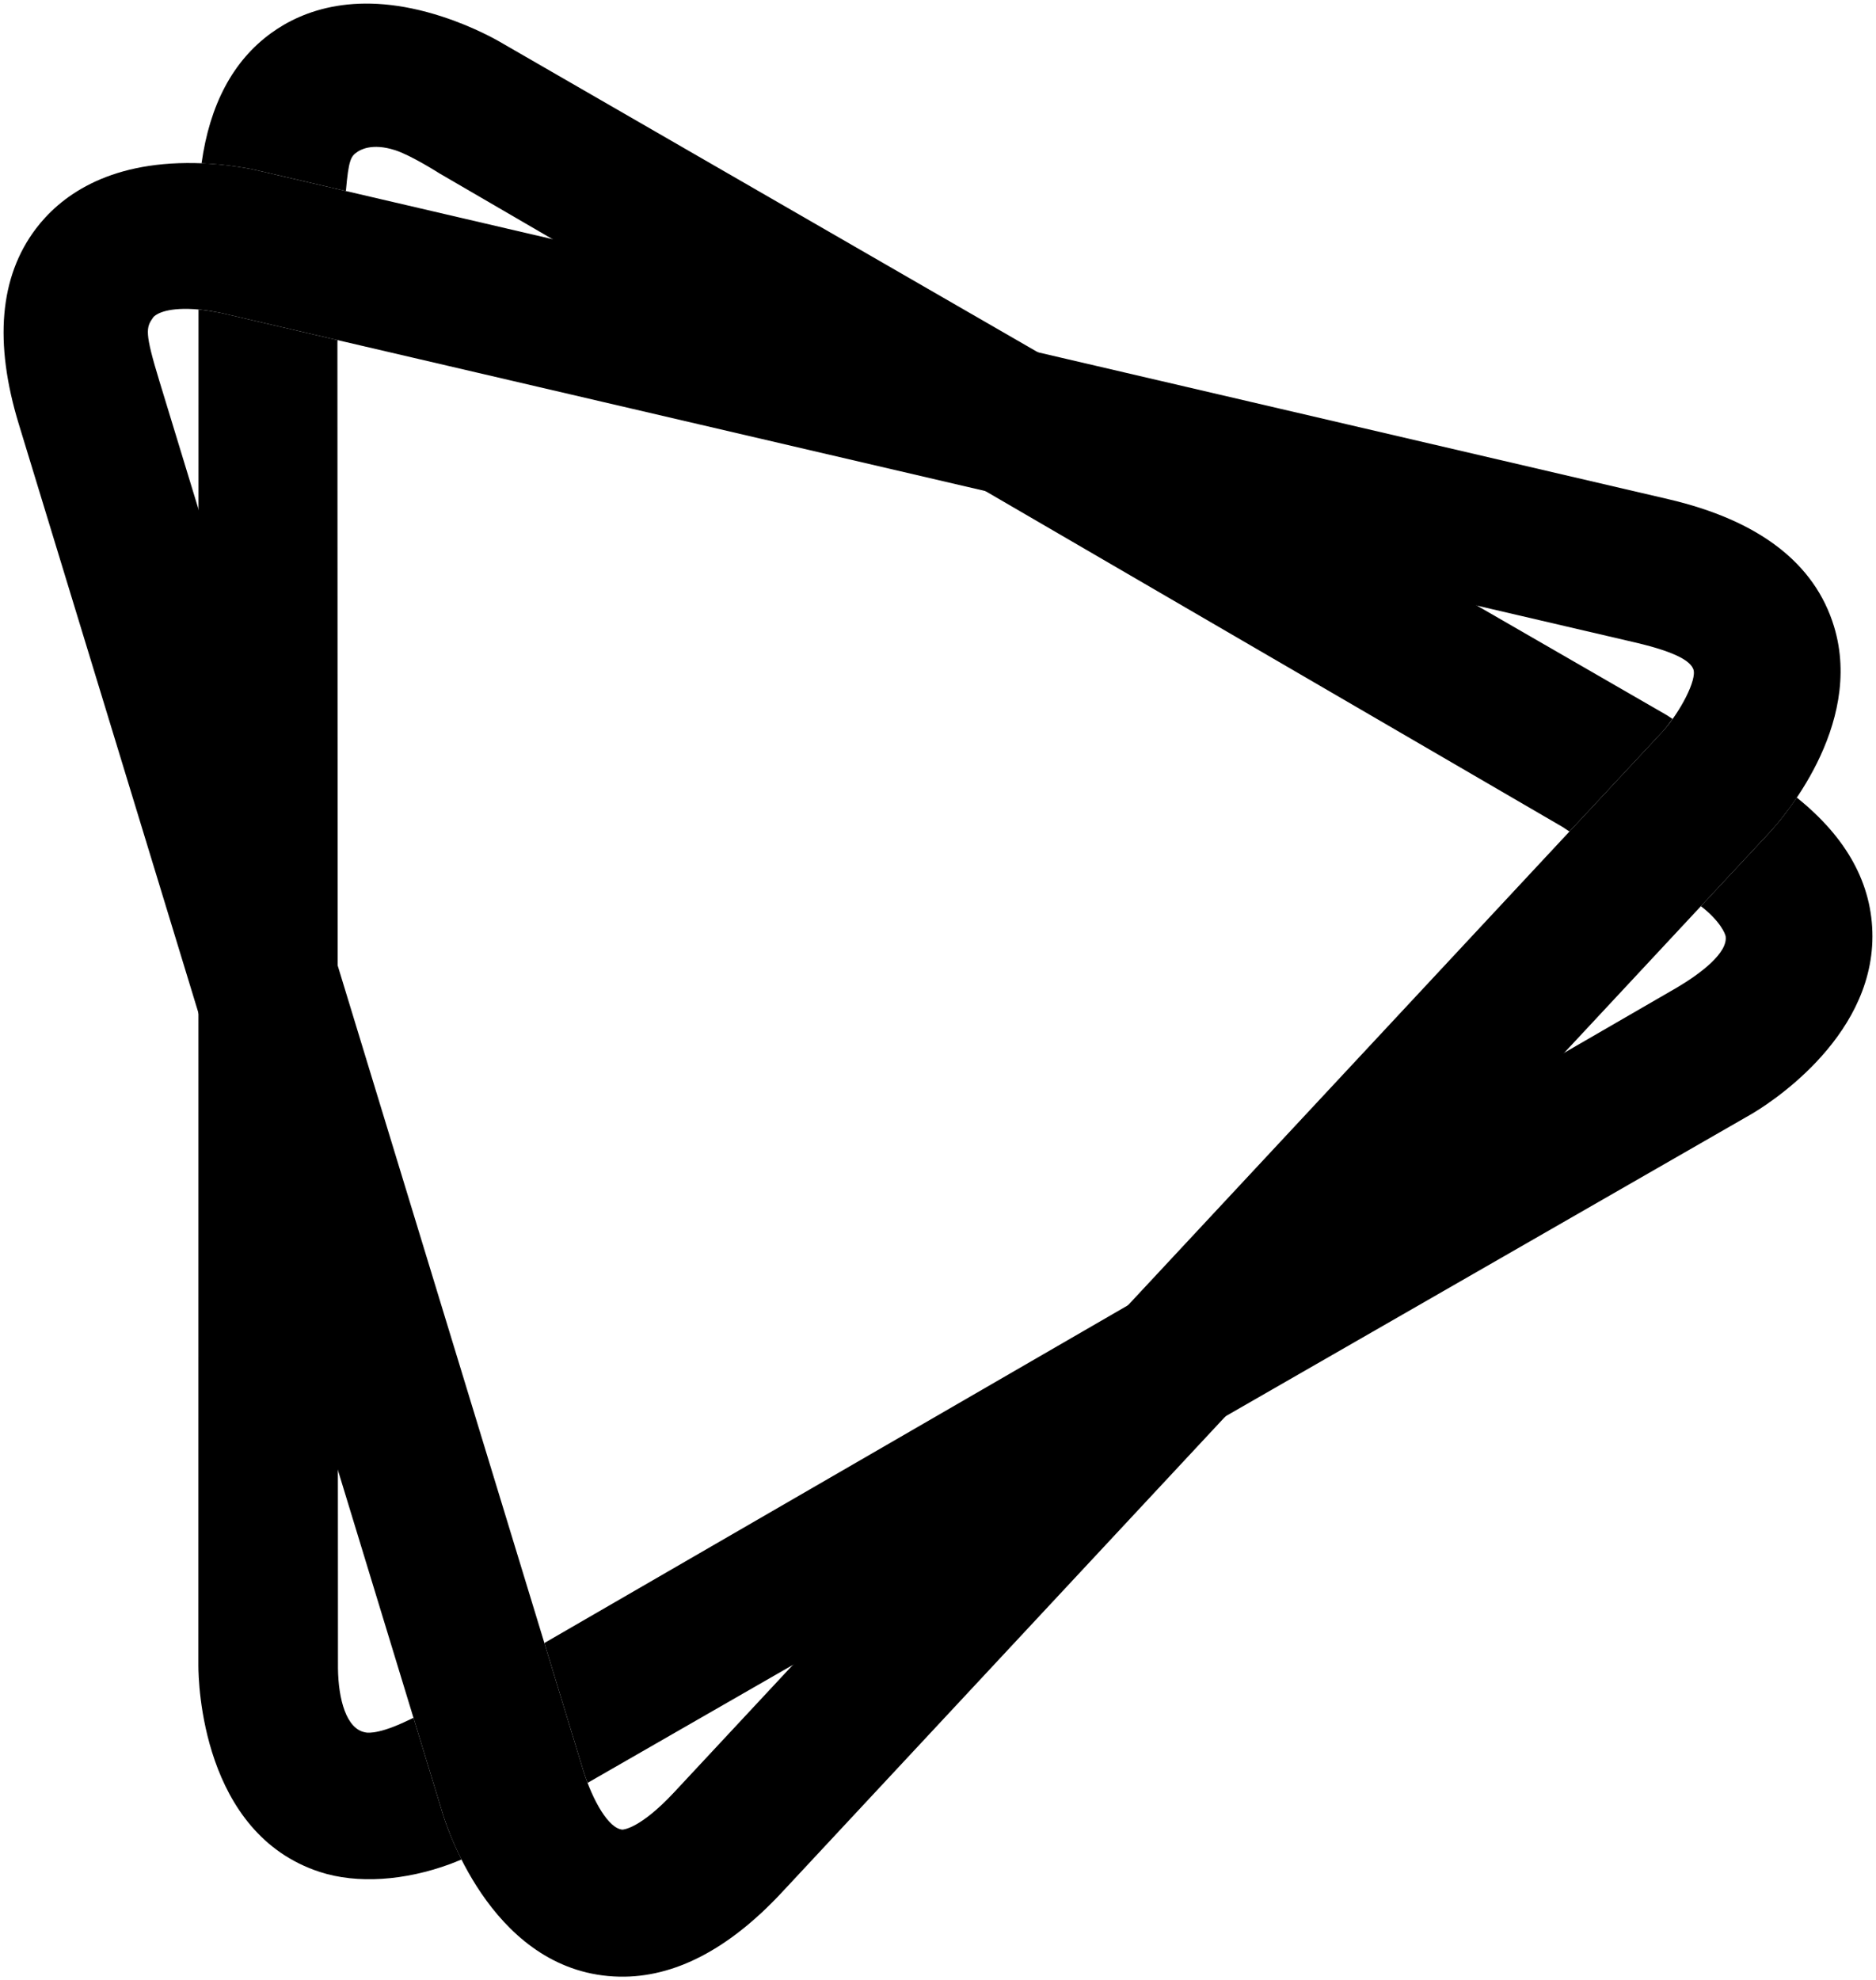
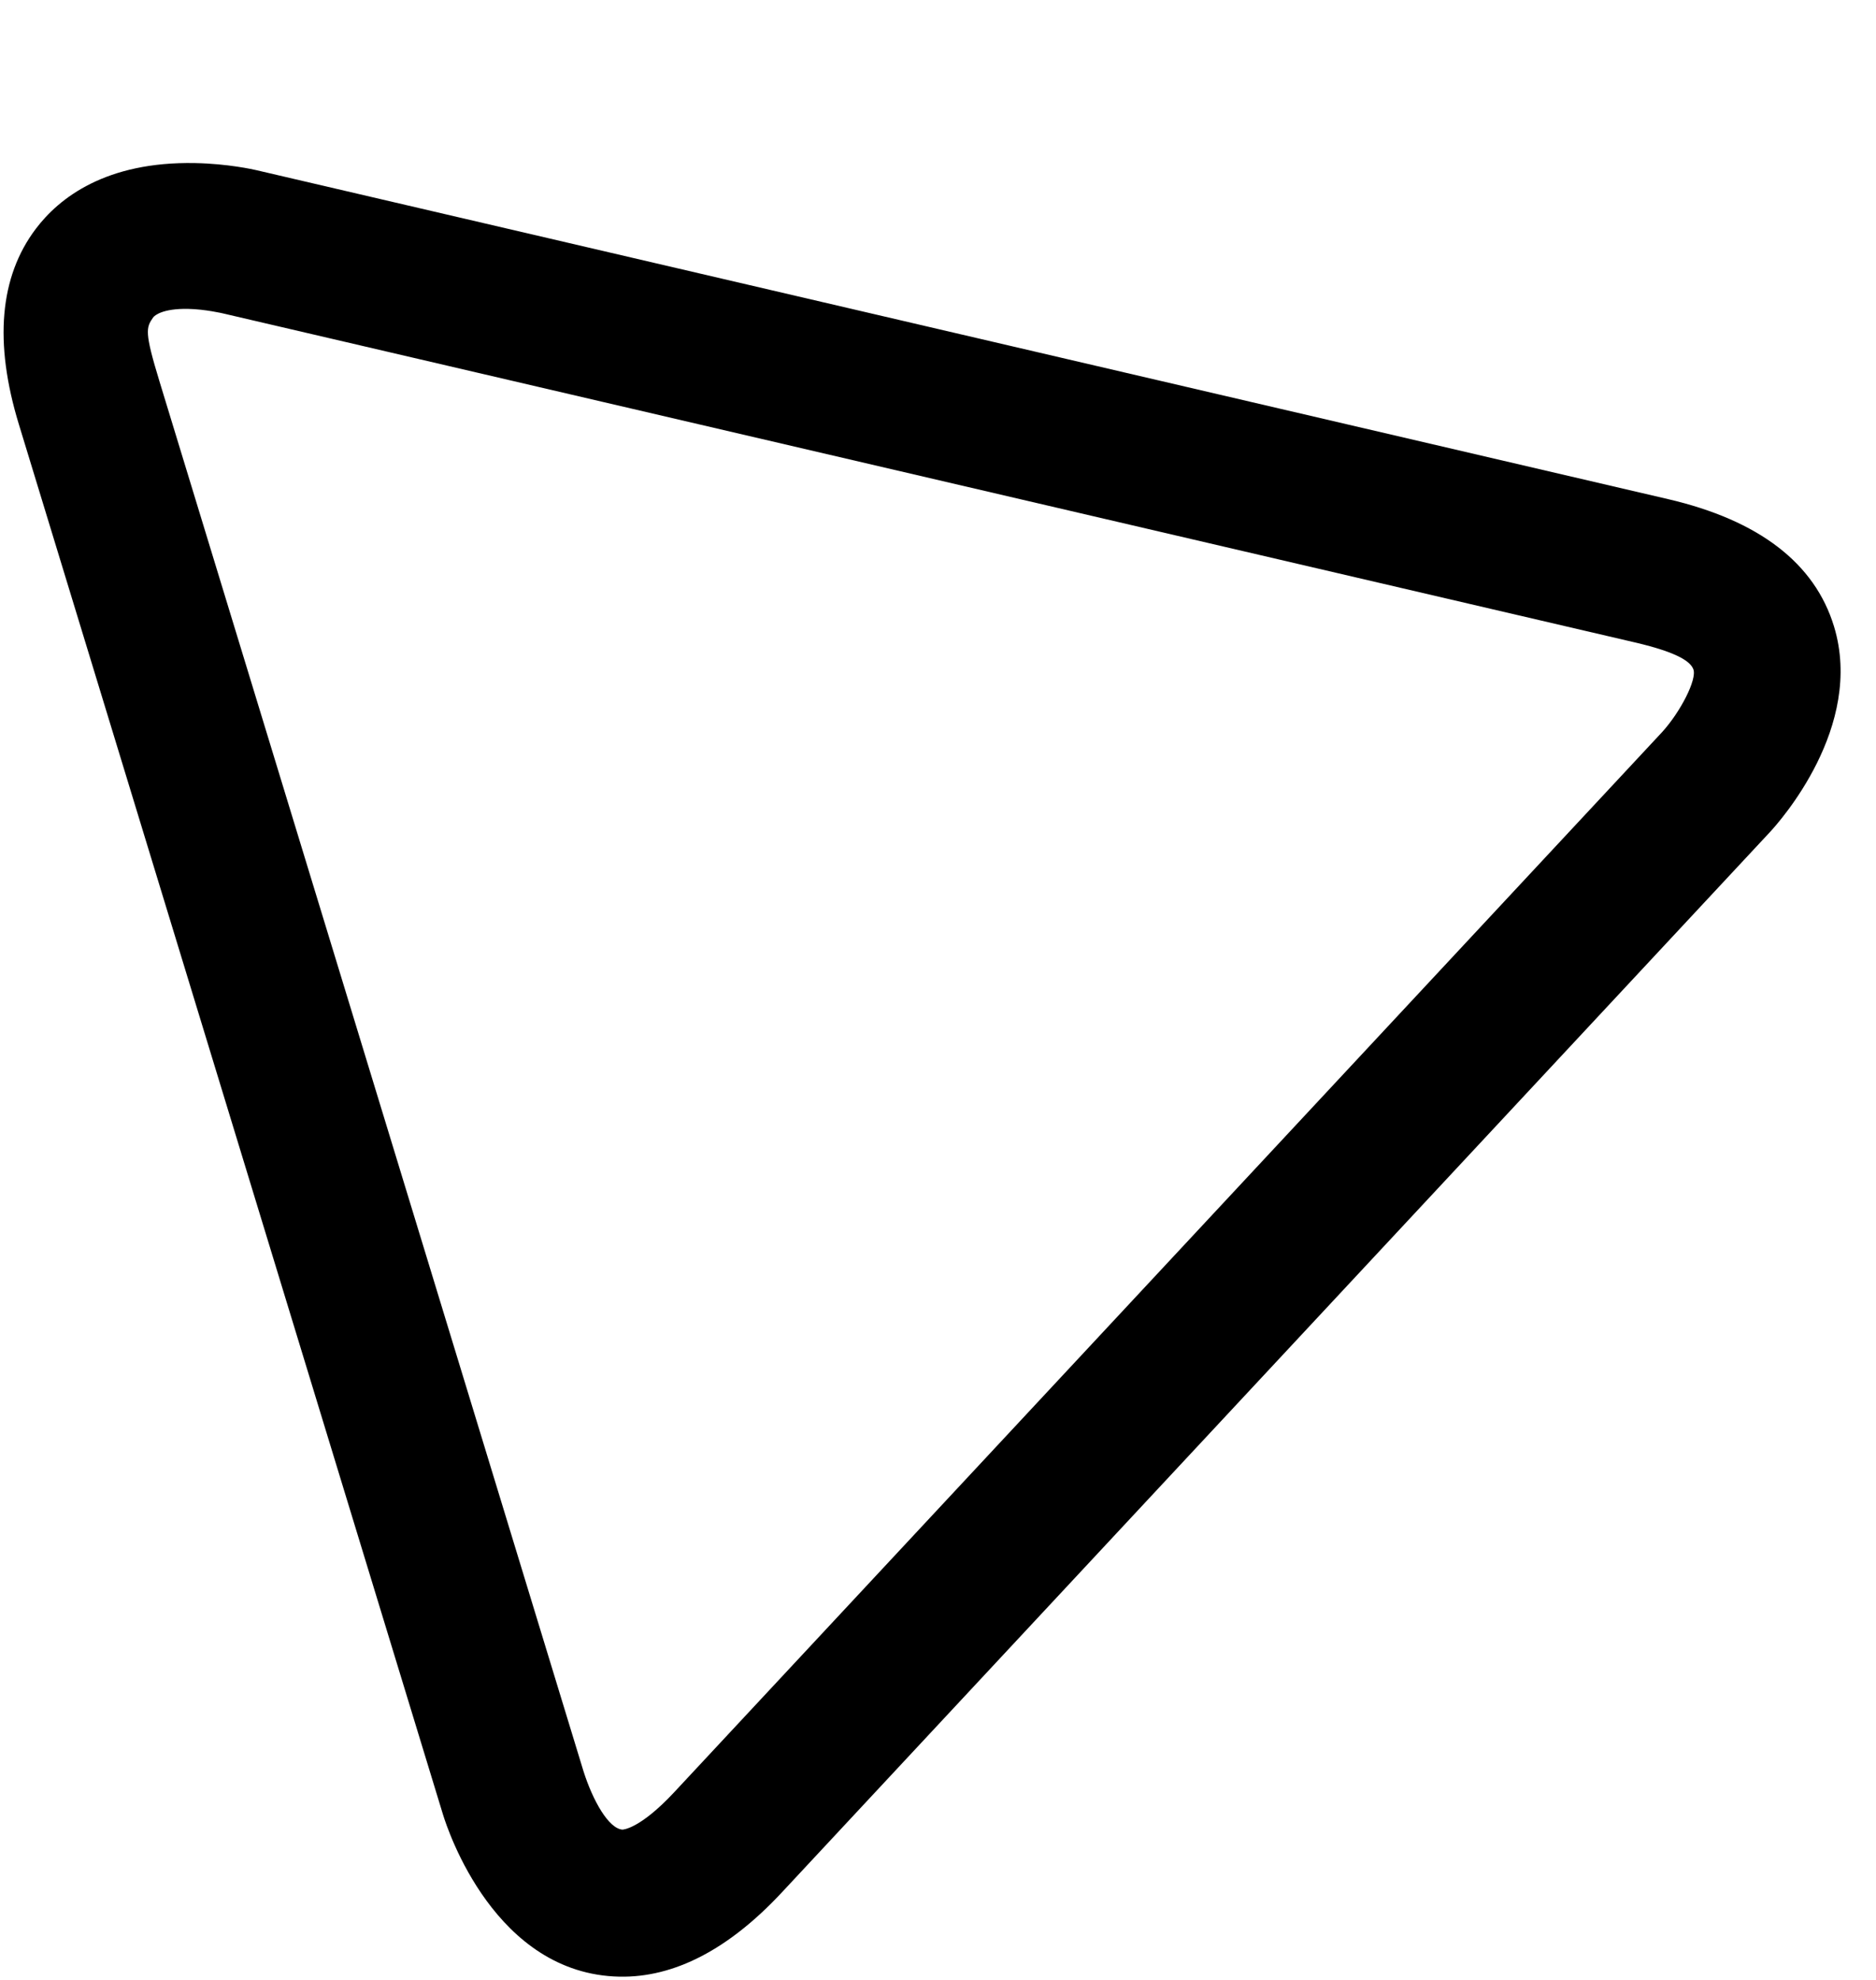
<svg xmlns="http://www.w3.org/2000/svg" version="1.1" id="Layer_1" x="0px" y="0px" viewBox="0 0 524 553" style="enable-background:new 0 0 524 553;" xml:space="preserve">
  <g>
    <path d="M173.057,551.992c-0.006-0-0.006-0-0.006-0c-34.705-0.673-47.952-40.792-49.344-45.362 L5.254,118.447c-6.965-22.803-5.371-41.153,4.738-54.535c6.53-8.645,19.551-18.849,44.504-18.369 c9.131,0.175,16.282,1.784,17.067,1.967l394.39,91.882c25.344,5.905,40.93,17.862,46.316,35.533 c8.537,28.01-15.222,54.572-17.96,57.511L218.358,528.492C203.551,544.375,188.305,552.285,173.057,551.992z M52.553,86.258c-7.061-0.136-9.358,1.798-9.788,2.407c-1.986,2.814-2.424,4.07,1.766,17.793l118.453,388.18 c2.641,8.29,7.032,15.996,10.863,16.293l0,0c0.048,0.001,4.765-0.034,14.47-10.444l275.951-296.055 c5.093-5.595,9.791-14.719,8.714-17.535c-0.765-2-3.93-4.61-16.346-7.503L62.245,87.512l0,0 C62.238,87.512,57.303,86.35,52.553,86.258z" />
-     <path d="M56.295,45.612c2.296-16.427,8.795-28.643,19.447-36.375c8.753-6.352,24.155-12.304,47.842-4.58 c8.667,2.826,15.027,6.445,15.723,6.848l326.233,188.191l1.635,1.064c-0.934,1.305-1.902,2.566-2.908,3.671 l-25.887,27.773l-2.004-1.316L122.761,48.427c0,0-7.819-4.993-12.328-6.463c-6.702-2.185-9.987,0.037-10.606,0.451 c-1.84,1.229-2.456,2.233-3.213,10.932l-25.051-5.836C70.831,47.34,64.54,45.945,56.295,45.612z M501.874,222.725 c-3.523,5.23-6.67,8.752-7.565,9.712l-19.215,20.614c5.502,4.265,6.82,7.799,6.907,8.425 c0.64,4.588-6.934,10.346-13.426,14.205L152.054,458.821l10.93,35.817c0.349,1.097,0.736,2.176,1.141,3.237 l324.982-186.707c3.469-2.009,33.889-20.453,33.894-49.683C523.002,246.944,515.893,233.954,501.874,222.725z M123.707,506.63l-8.213-26.916l-2.825,1.318c-7.893,3.611-10.598,2.749-10.635,2.737 c-5.288-0.909-7.527-9.205-7.635-17.889L94.246,95.792l0.02-0.82l-32.022-7.46 c-0.005-0-3.133-0.728-6.799-1.074l0.001,0.665l-0.036,377.961c-0.001,4.769,0.966,46.932,33.907,57.68 c0,0,0,0,0.006,0.002c10.445,3.406,23.776,2.473,36.524-2.244l3.06-1.219 C125.788,513.092,124.147,508.076,123.707,506.63z" />
  </g>
  <g> </g>
  <g> </g>
  <g> </g>
  <g> </g>
  <g> </g>
  <g> </g>
</svg>